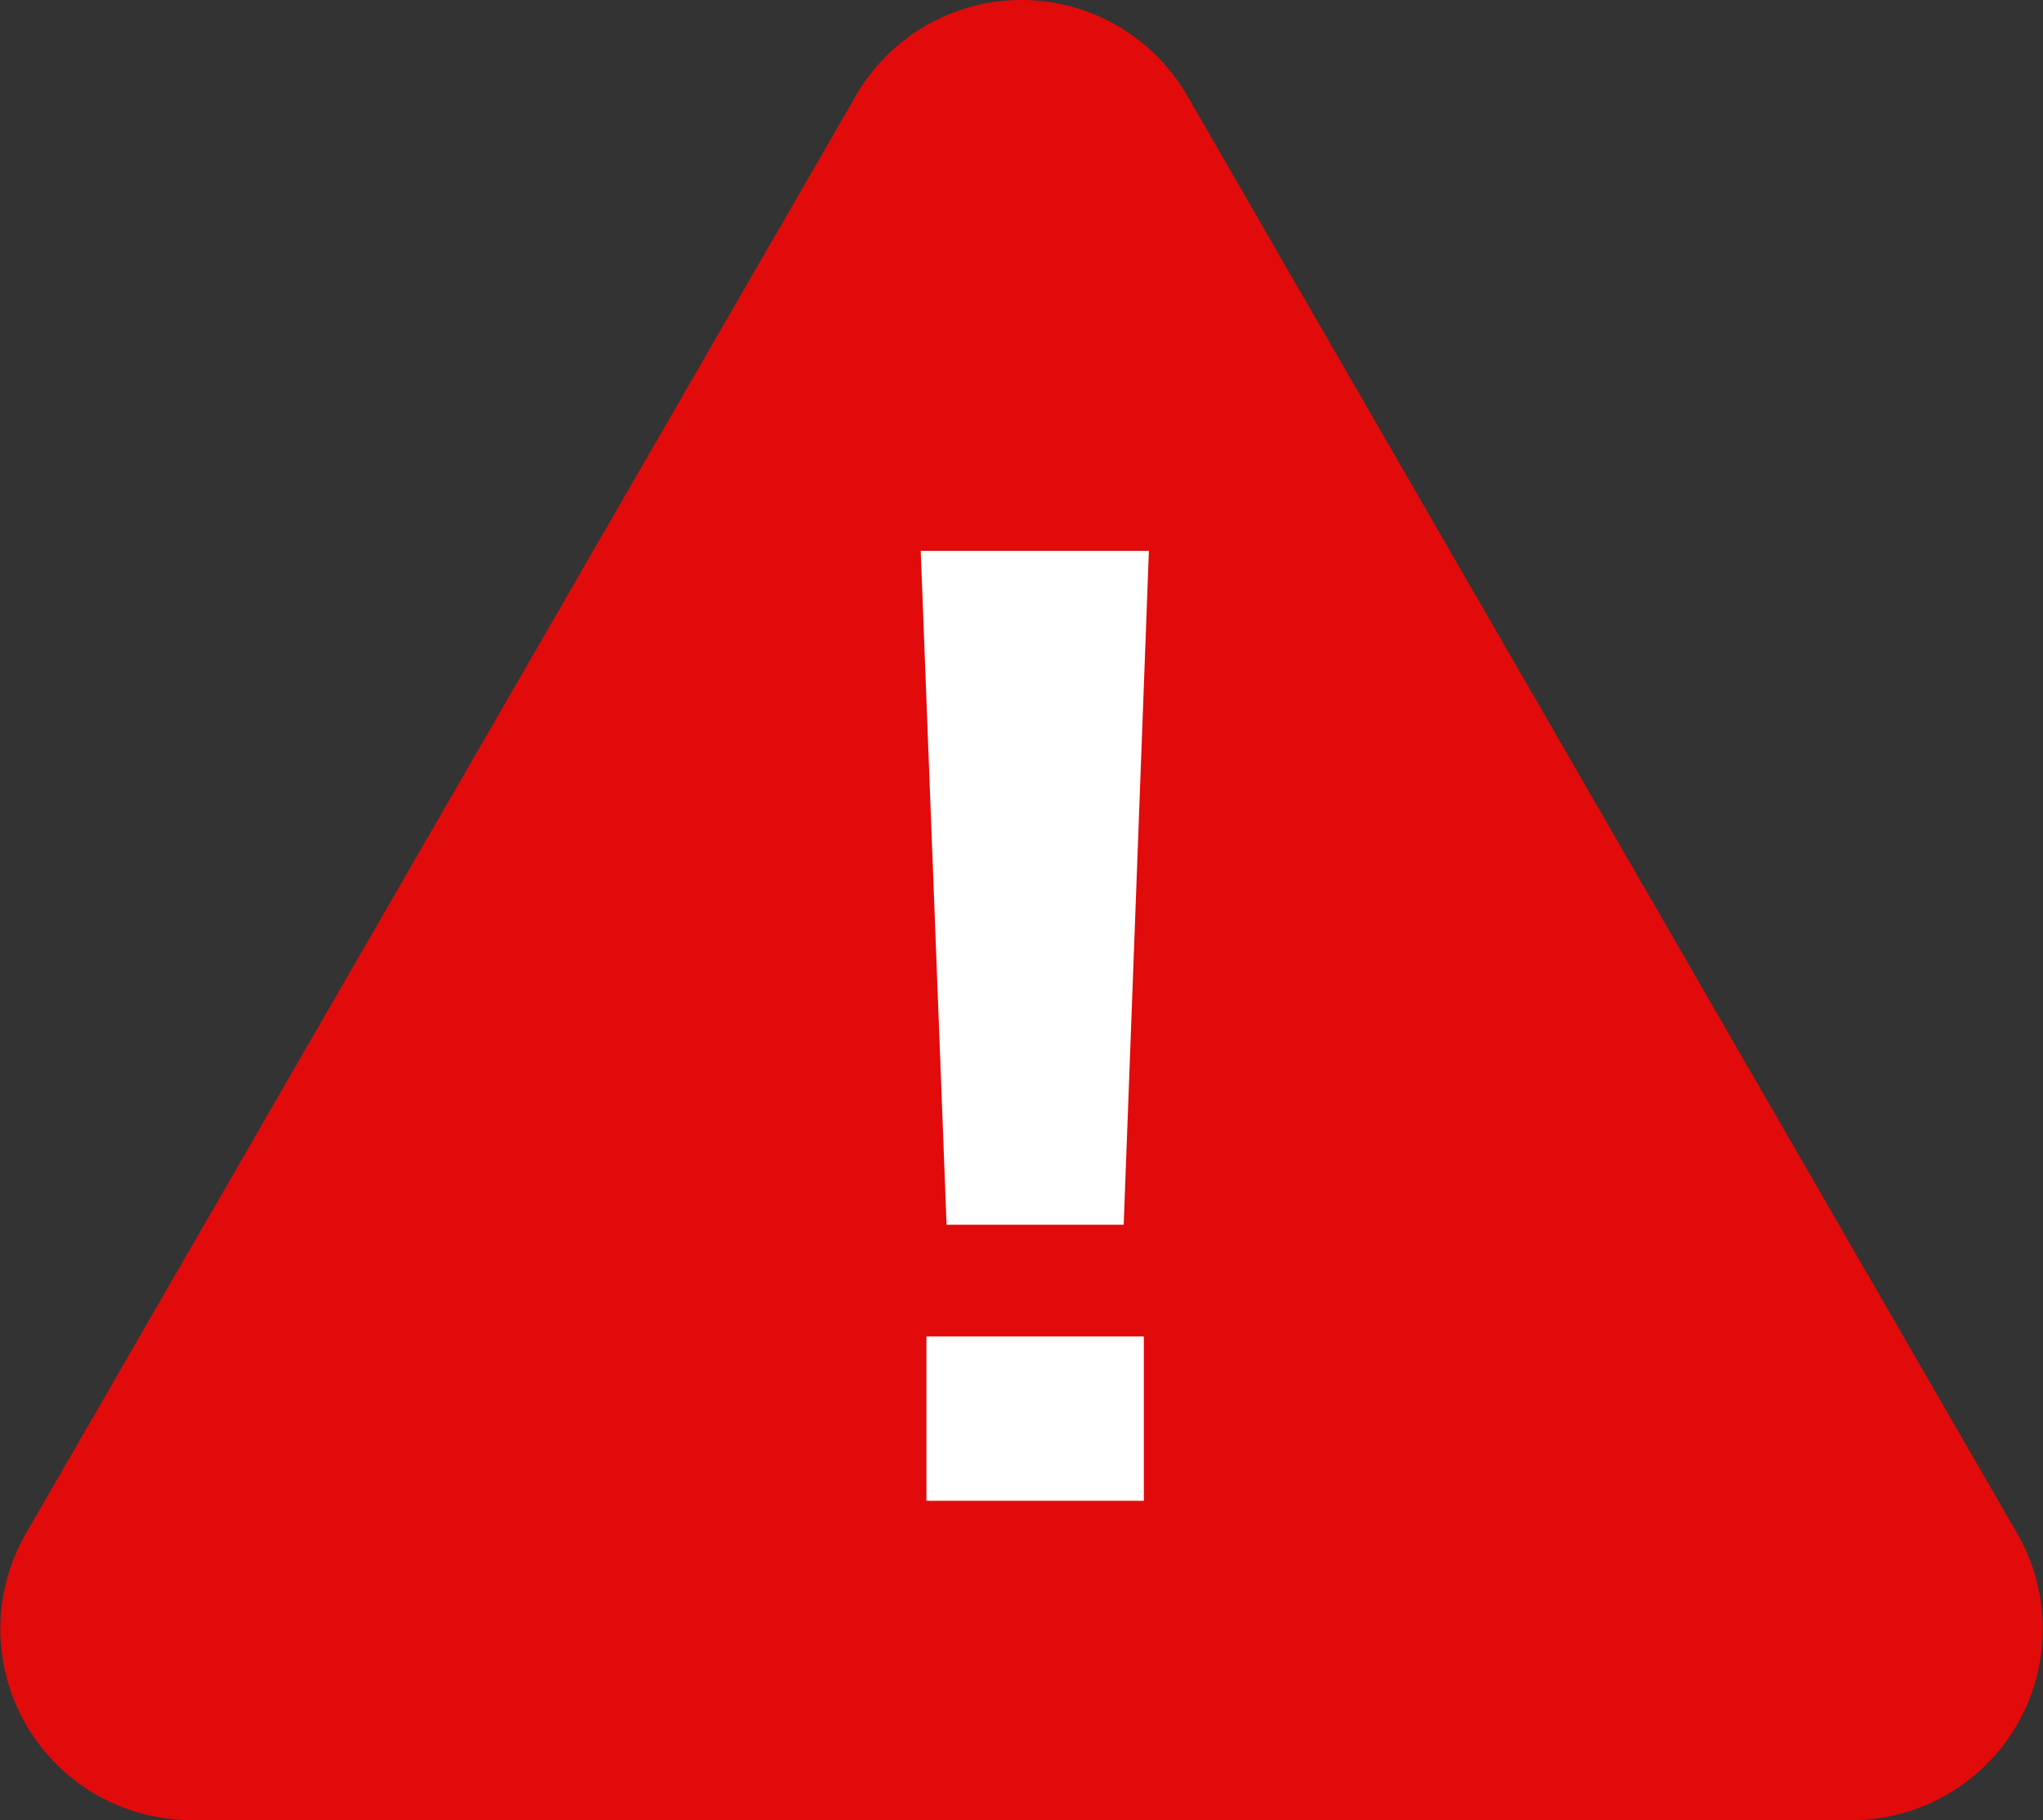
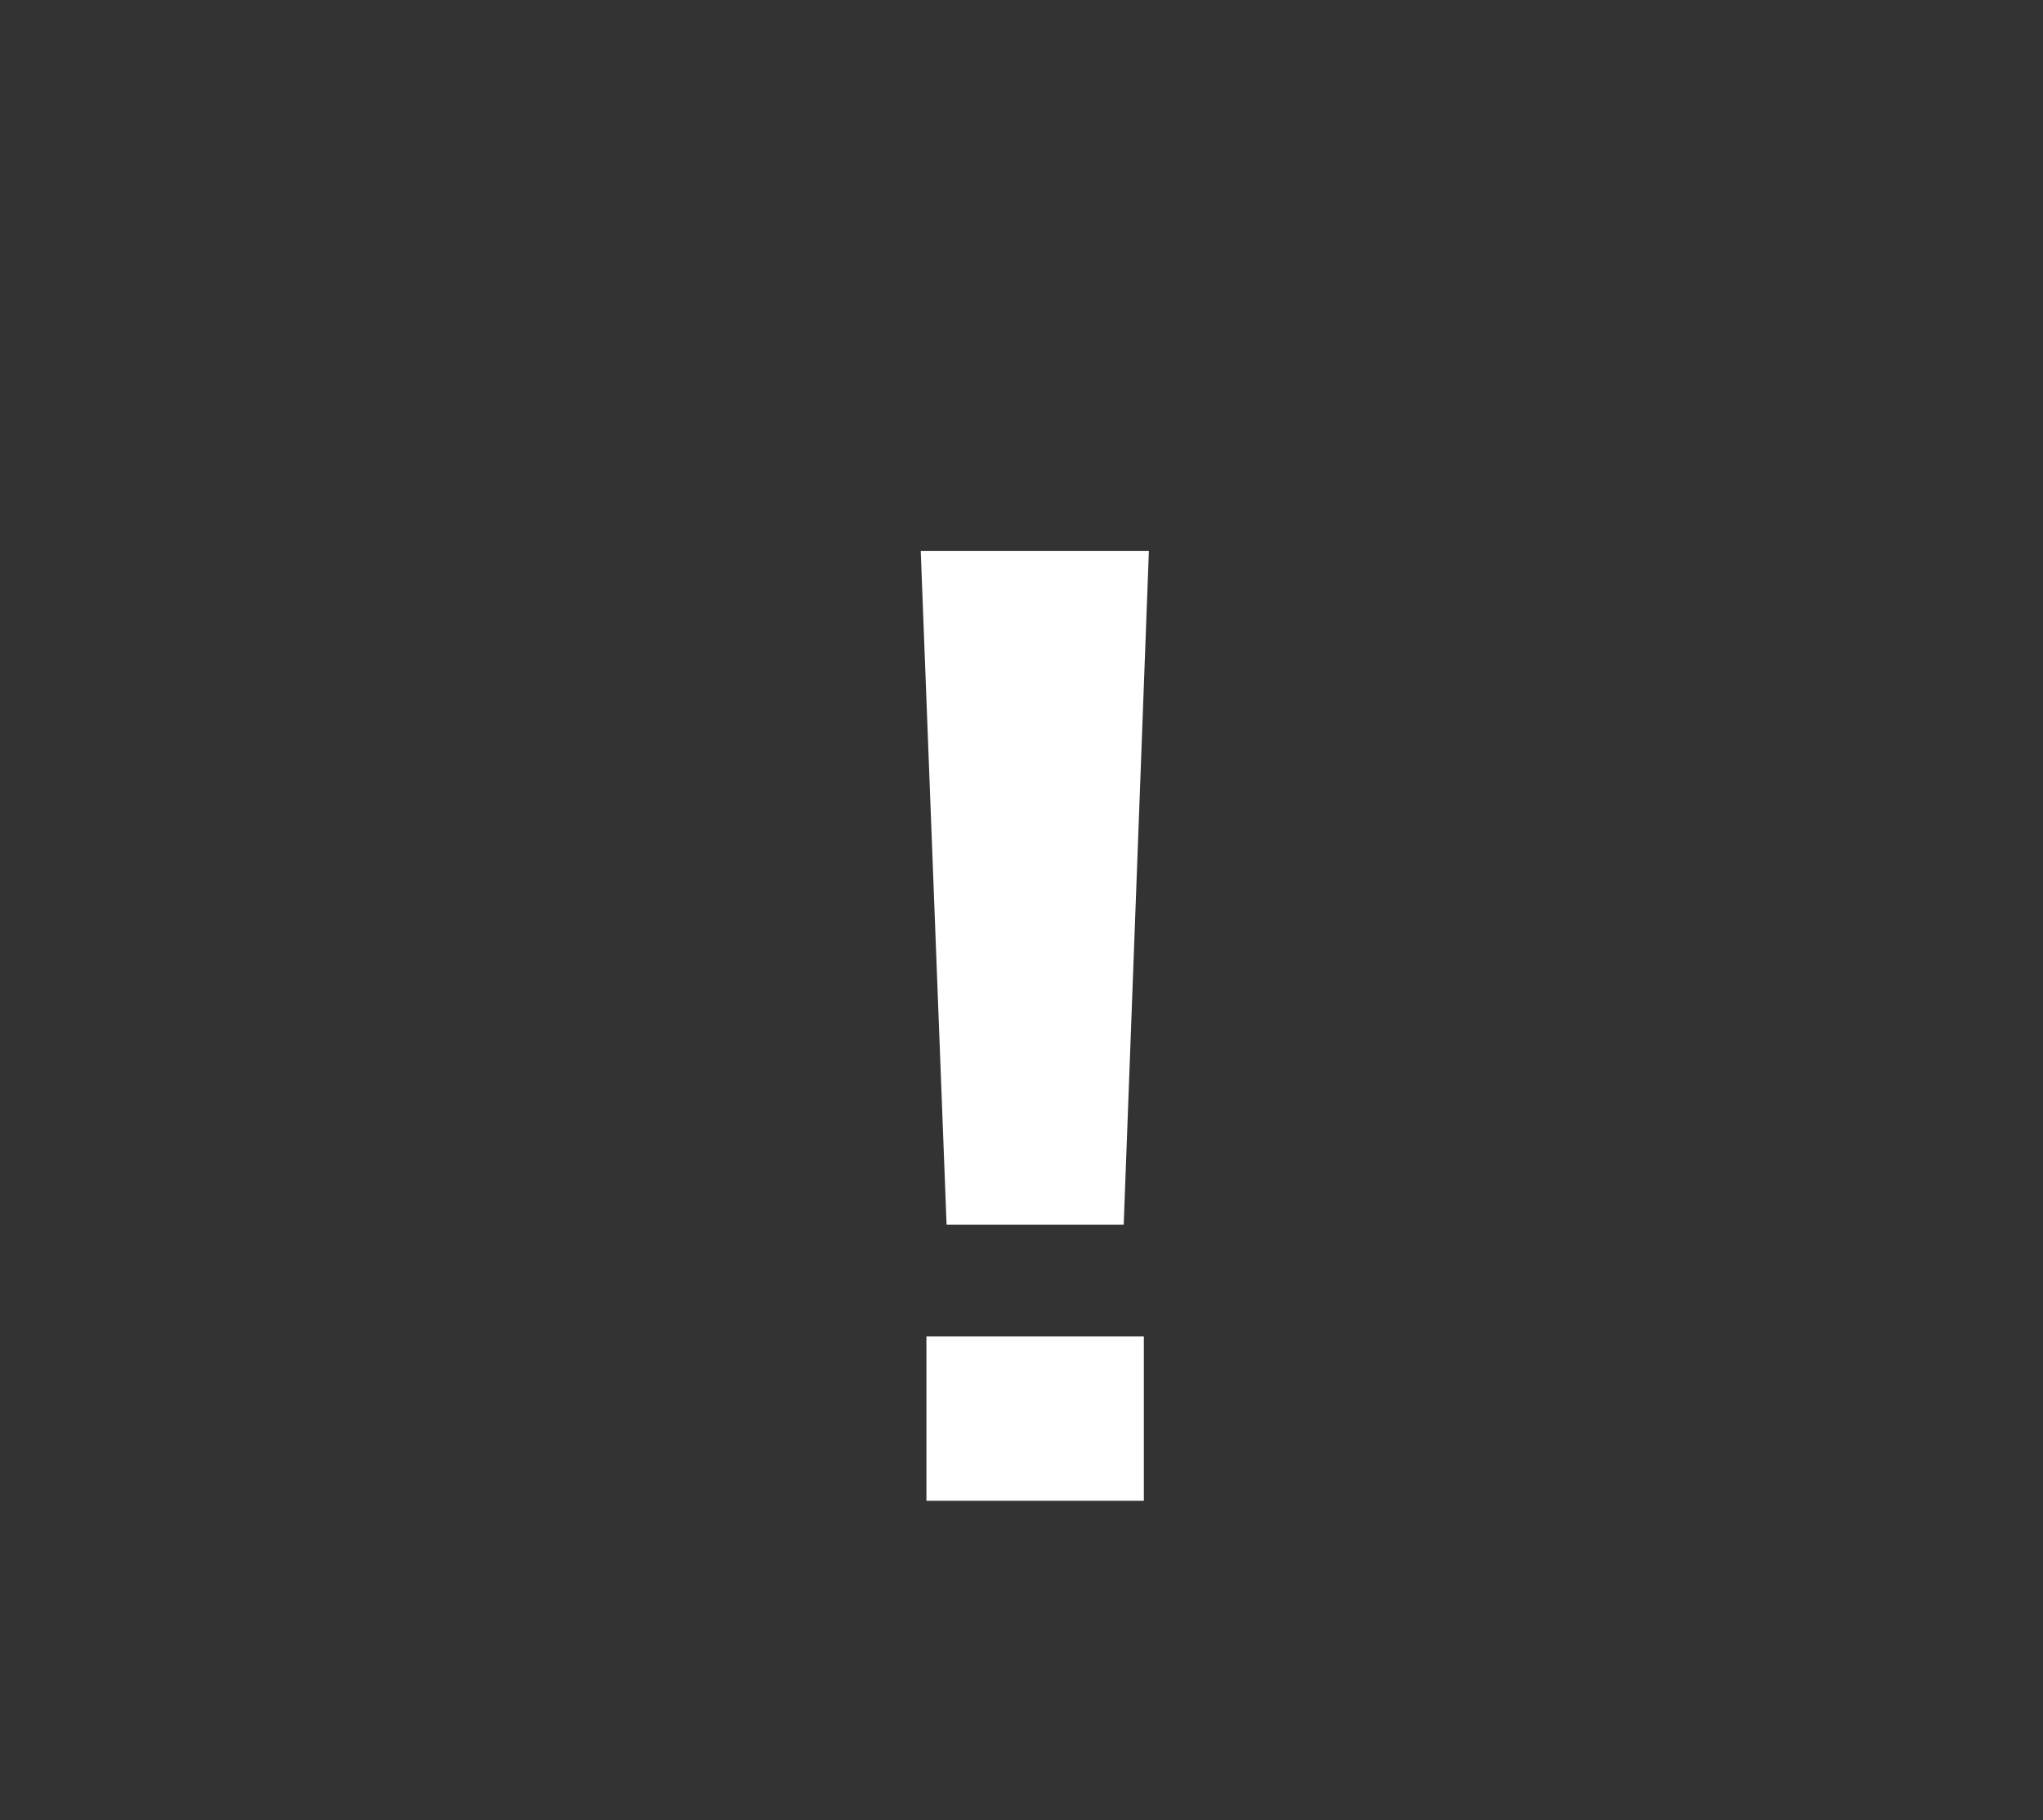
<svg xmlns="http://www.w3.org/2000/svg" width="18.652" height="16.616" viewBox="0 0 18.652 16.616">
  <rect x="0" y="0" width="18.652" height="16.616" fill="#333333" stroke="none" />
  <g id="グループ_850" data-name="グループ 850" transform="translate(-2512.825 -150.276)">
-     <path id="パス_352" data-name="パス 352" d="M2520.64,151.148l-7.578,13.127a1.745,1.745,0,0,0,1.511,2.617h15.157a1.745,1.745,0,0,0,1.511-2.617l-7.578-13.127A1.746,1.746,0,0,0,2520.64,151.148Z" fill="#e10b0b" />
    <path id="パス_601" data-name="パス 601" d="M3.309-8.672l-.23,6.152H1.462L1.226-8.672ZM3.263,0H1.278V-1.5H3.263Z" transform="translate(2520.005 163.977)" fill="#fff" />
  </g>
</svg>